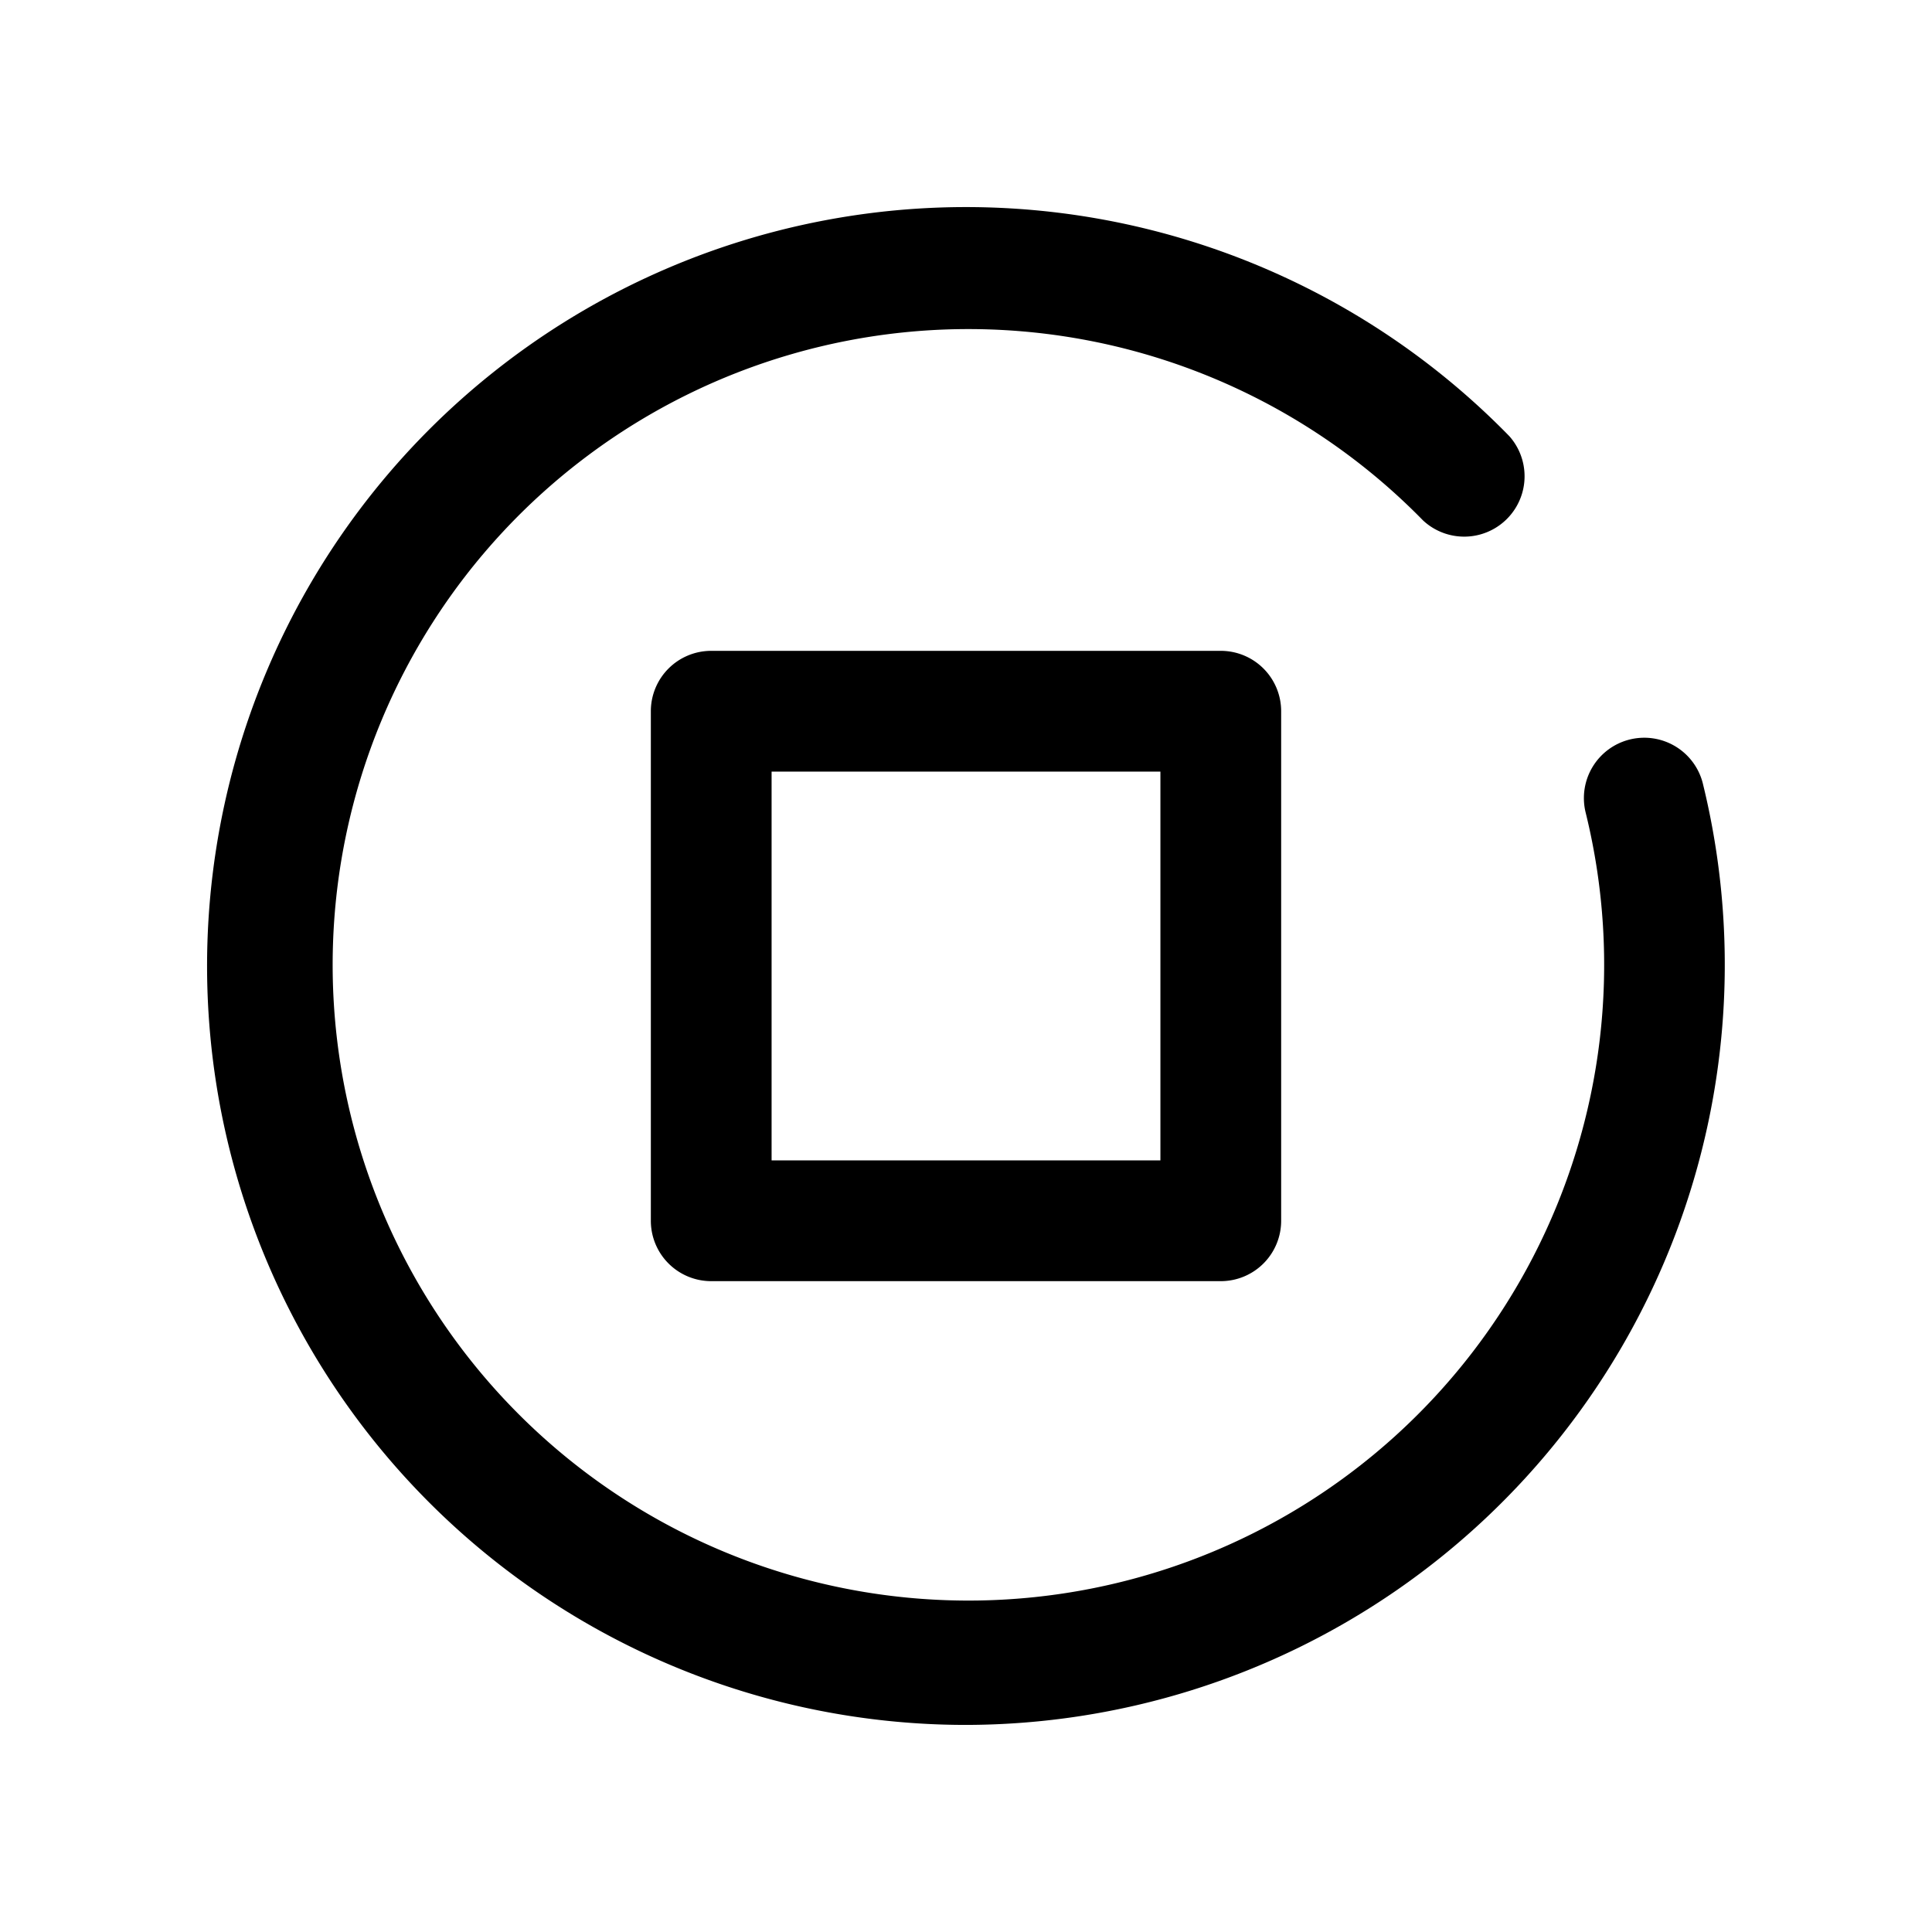
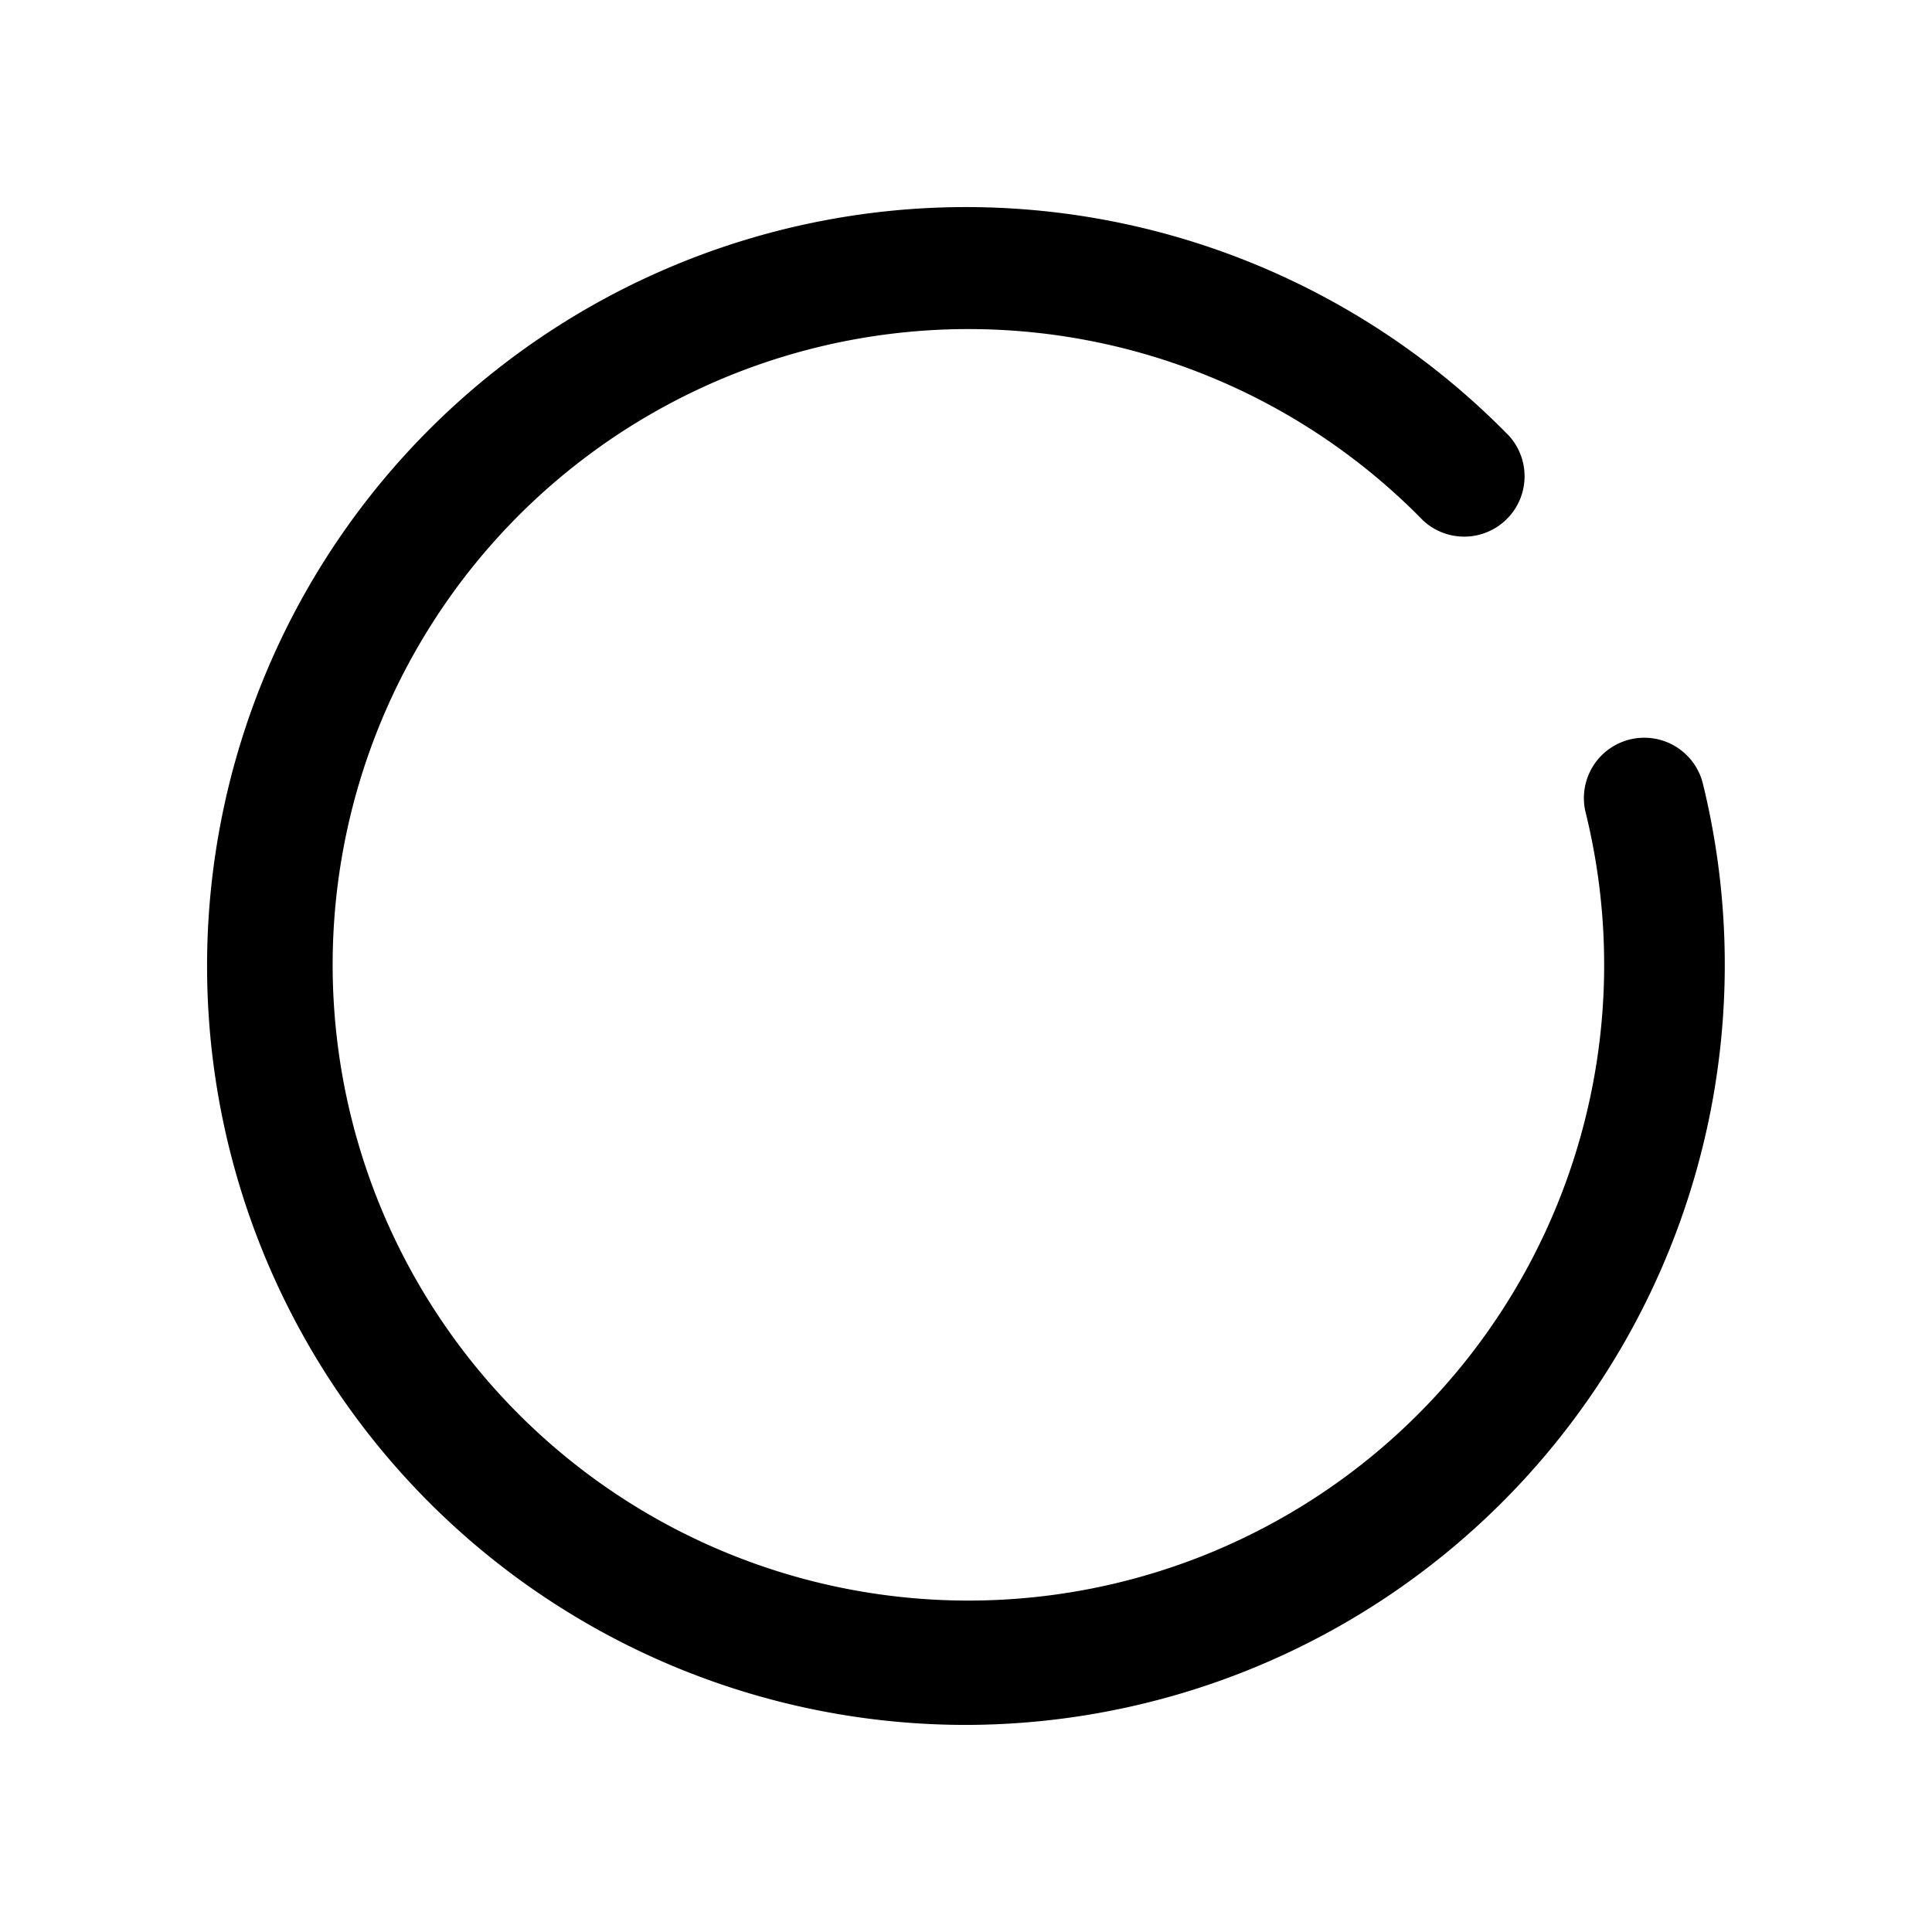
<svg xmlns="http://www.w3.org/2000/svg" fill="#000000" width="800px" height="800px" viewBox="0 0 64 64" data-name="Layer 1" id="Layer_1">
  <title />
  <path d="M32,57.14A25.14,25.14,0,1,1,50,14.45a2,2,0,0,1-2.86,2.79,21.06,21.06,0,1,0,5.39,9.69A2,2,0,1,1,56.42,26,25.18,25.18,0,0,1,32,57.14Z" />
-   <path d="M40.44,42.44H23.56a2,2,0,0,1-2-2V23.56a2,2,0,0,1,2-2H40.44a2,2,0,0,1,2,2V40.44A2,2,0,0,1,40.44,42.44Zm-14.88-4H38.44V25.56H25.56Z" />
</svg>